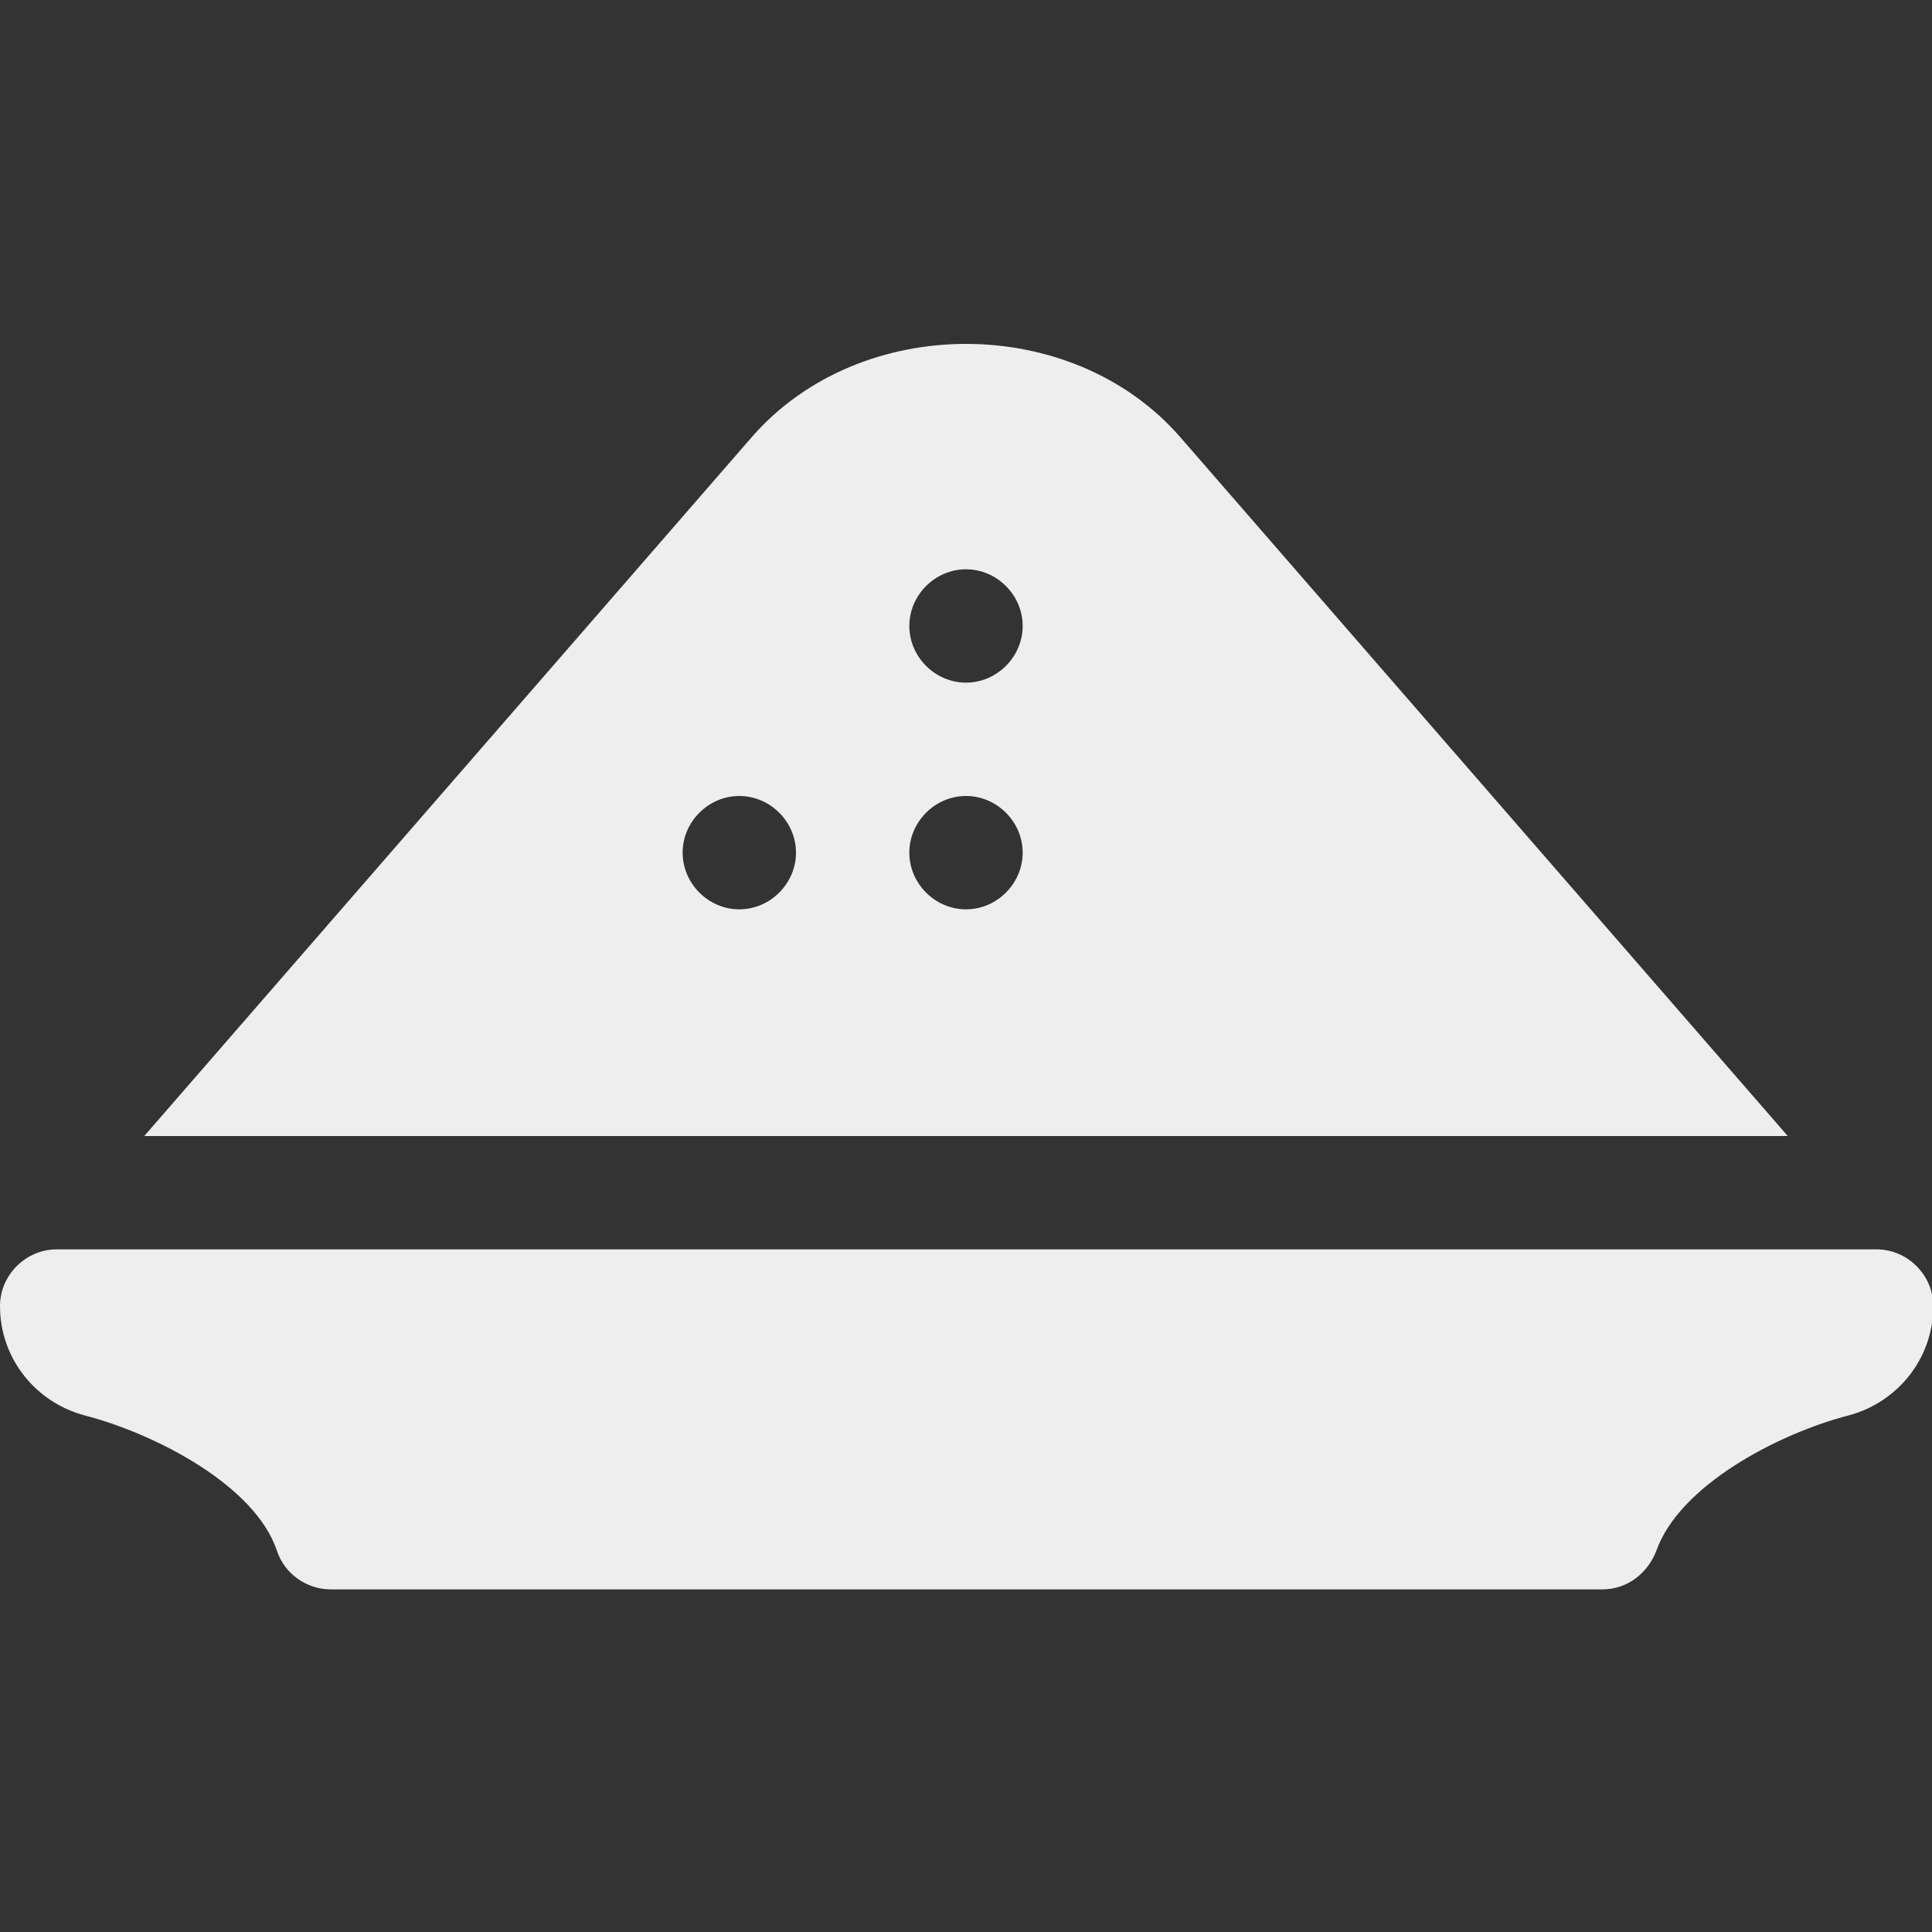
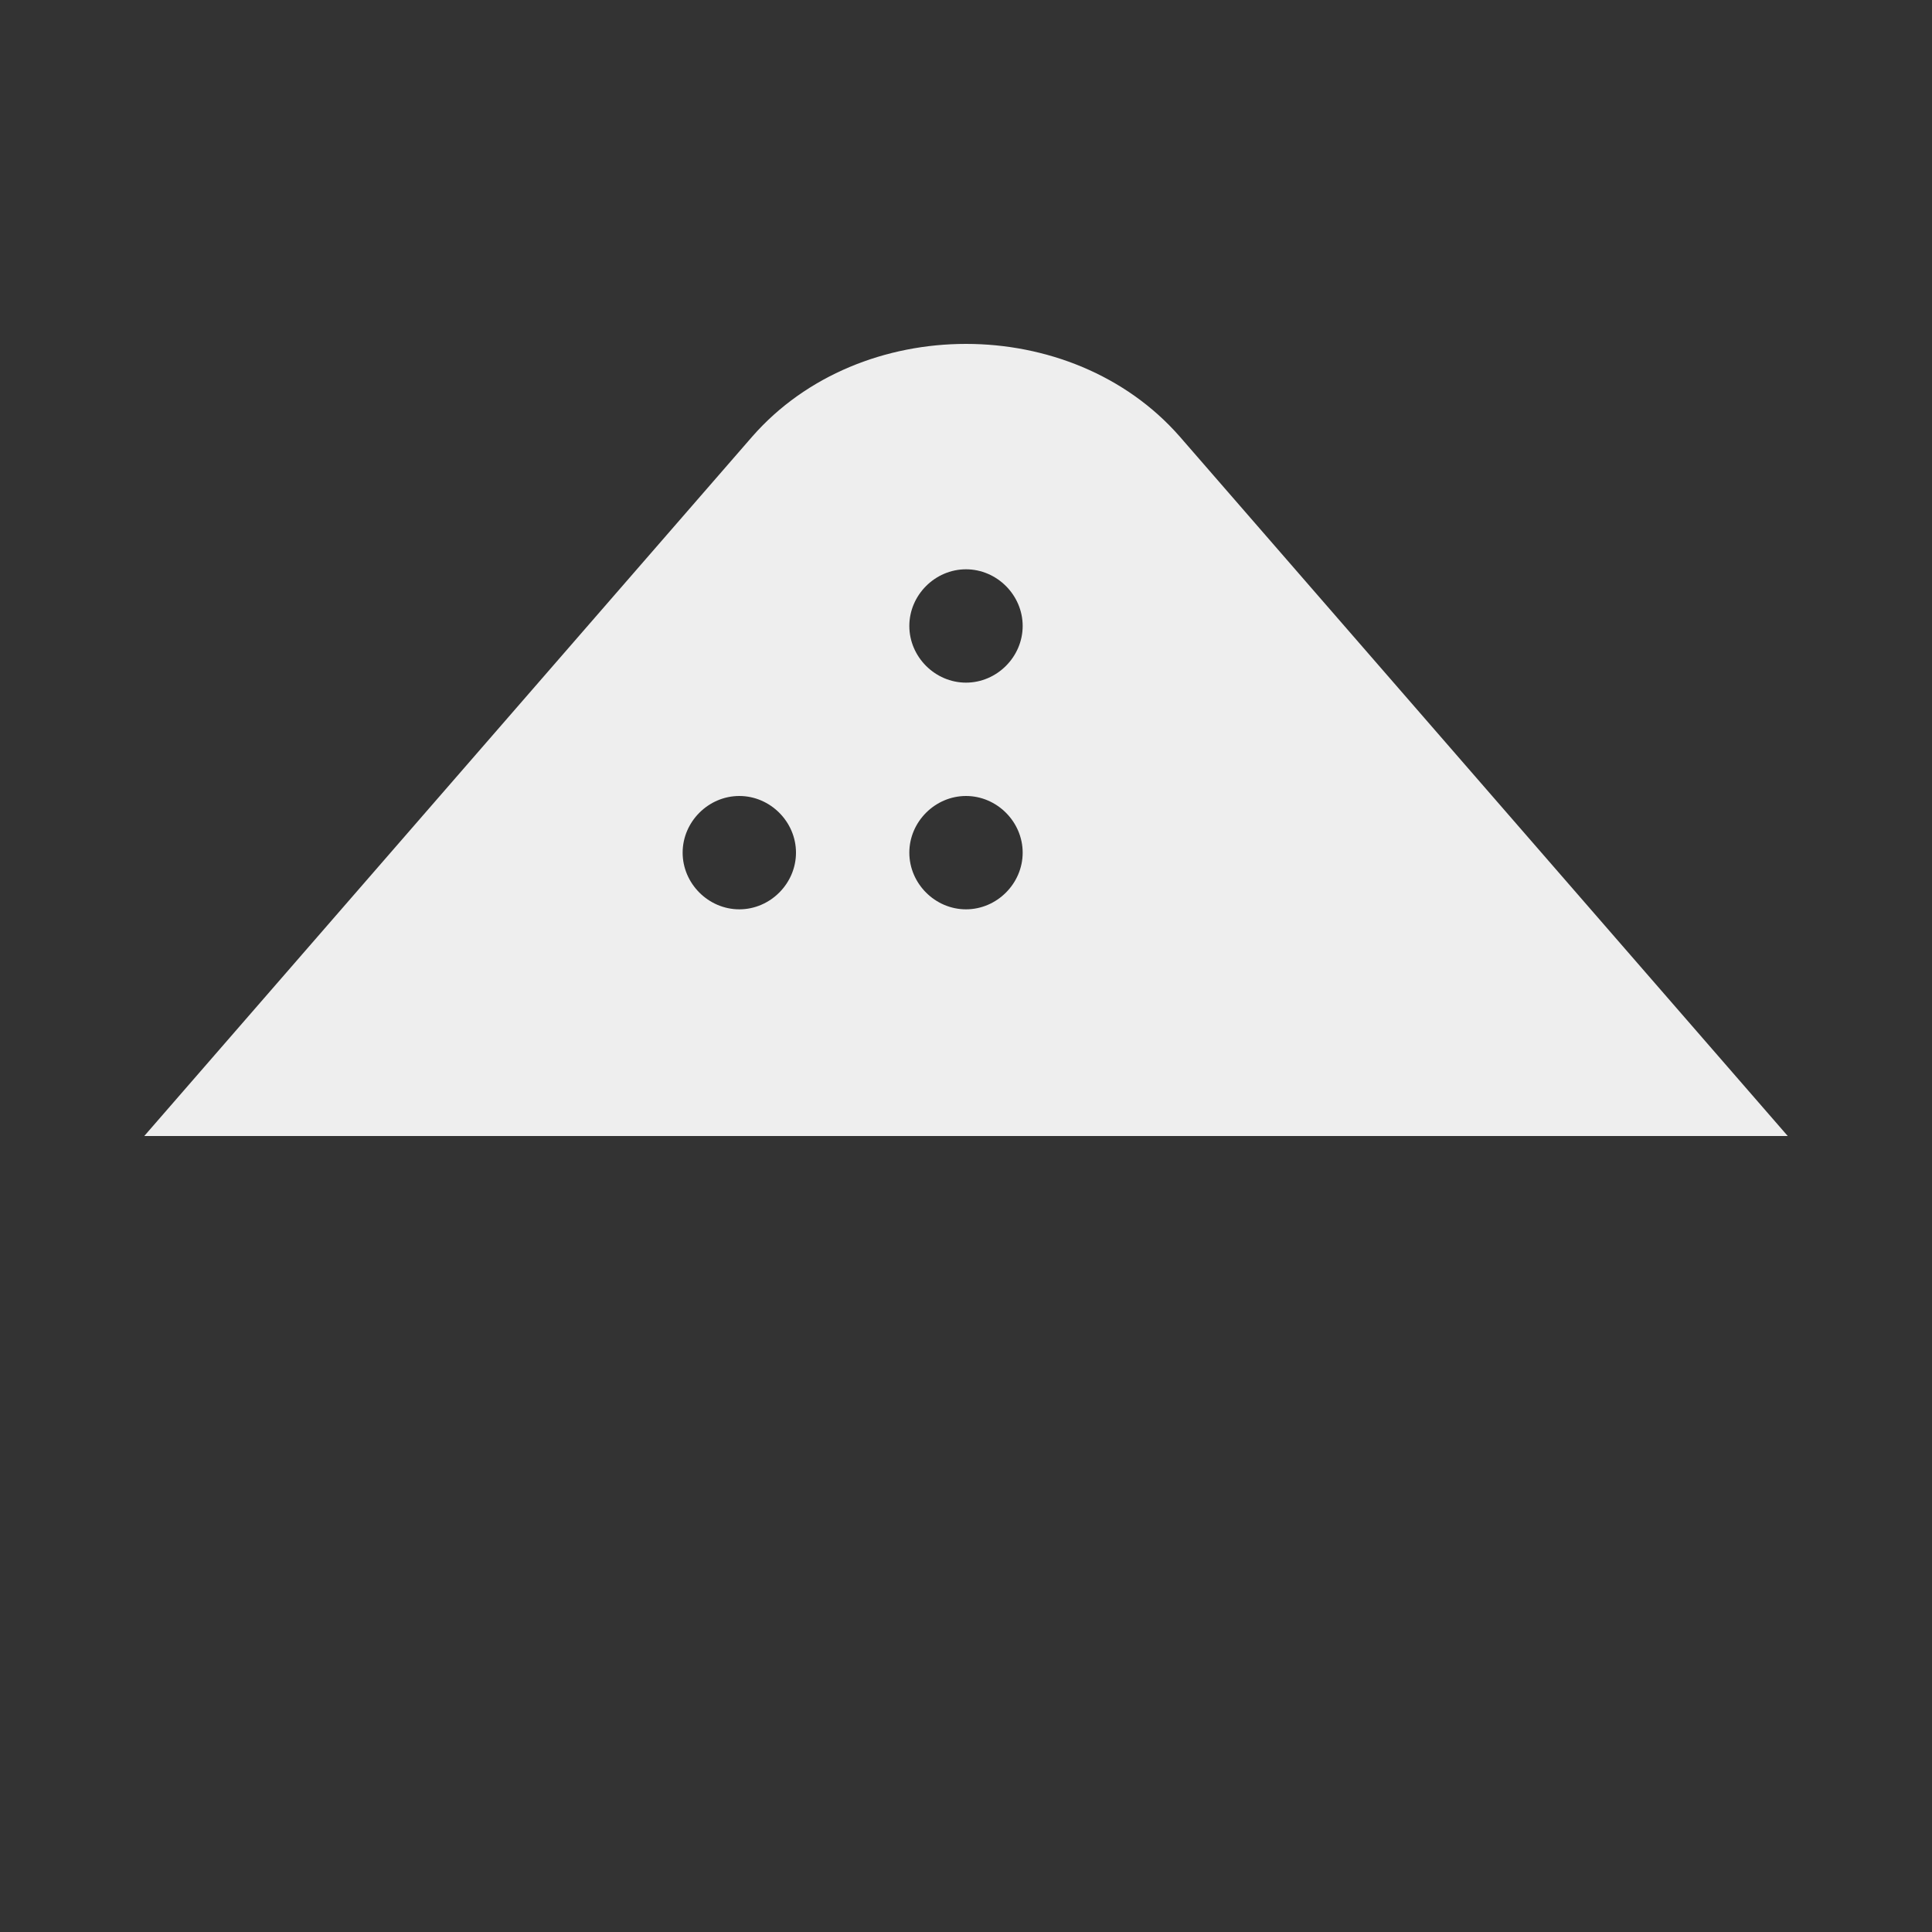
<svg xmlns="http://www.w3.org/2000/svg" id="Layer_1" data-name="Layer 1" viewBox="0 0 15 15">
  <rect x="0" y="0" width="15" height="15" fill="#333333" stroke="none" />
  <defs>
    <style>
      .cls-1 {
        fill: #eee;
      }
    </style>
  </defs>
  <path class="cls-1" d="M9.16,3.39h0c-.84-.96-2.48-.96-3.32,0L1.12,8.82h12.76l-4.72-5.43ZM5.74,7.06c-.24,0-.44-.2-.44-.44s.2-.44.44-.44.44.2.44.44-.2.44-.44.44ZM7.5,7.06c-.24,0-.44-.2-.44-.44s.2-.44.44-.44.44.2.44.44-.2.44-.44.44ZM7.5,5.3c-.24,0-.44-.2-.44-.44s.2-.44.44-.44.44.2.44.44-.2.44-.44.44Z" />
-   <path class="cls-1" d="M14.56,9.7H.44c-.24,0-.44.2-.44.44,0,.41.28.75.66.85.54.14,1.32.54,1.49,1.05.06.18.23.3.42.3h9.87c.19,0,.35-.12.42-.3.18-.51.95-.91,1.49-1.05.38-.1.66-.44.66-.85,0-.24-.2-.44-.44-.44Z" />
</svg>